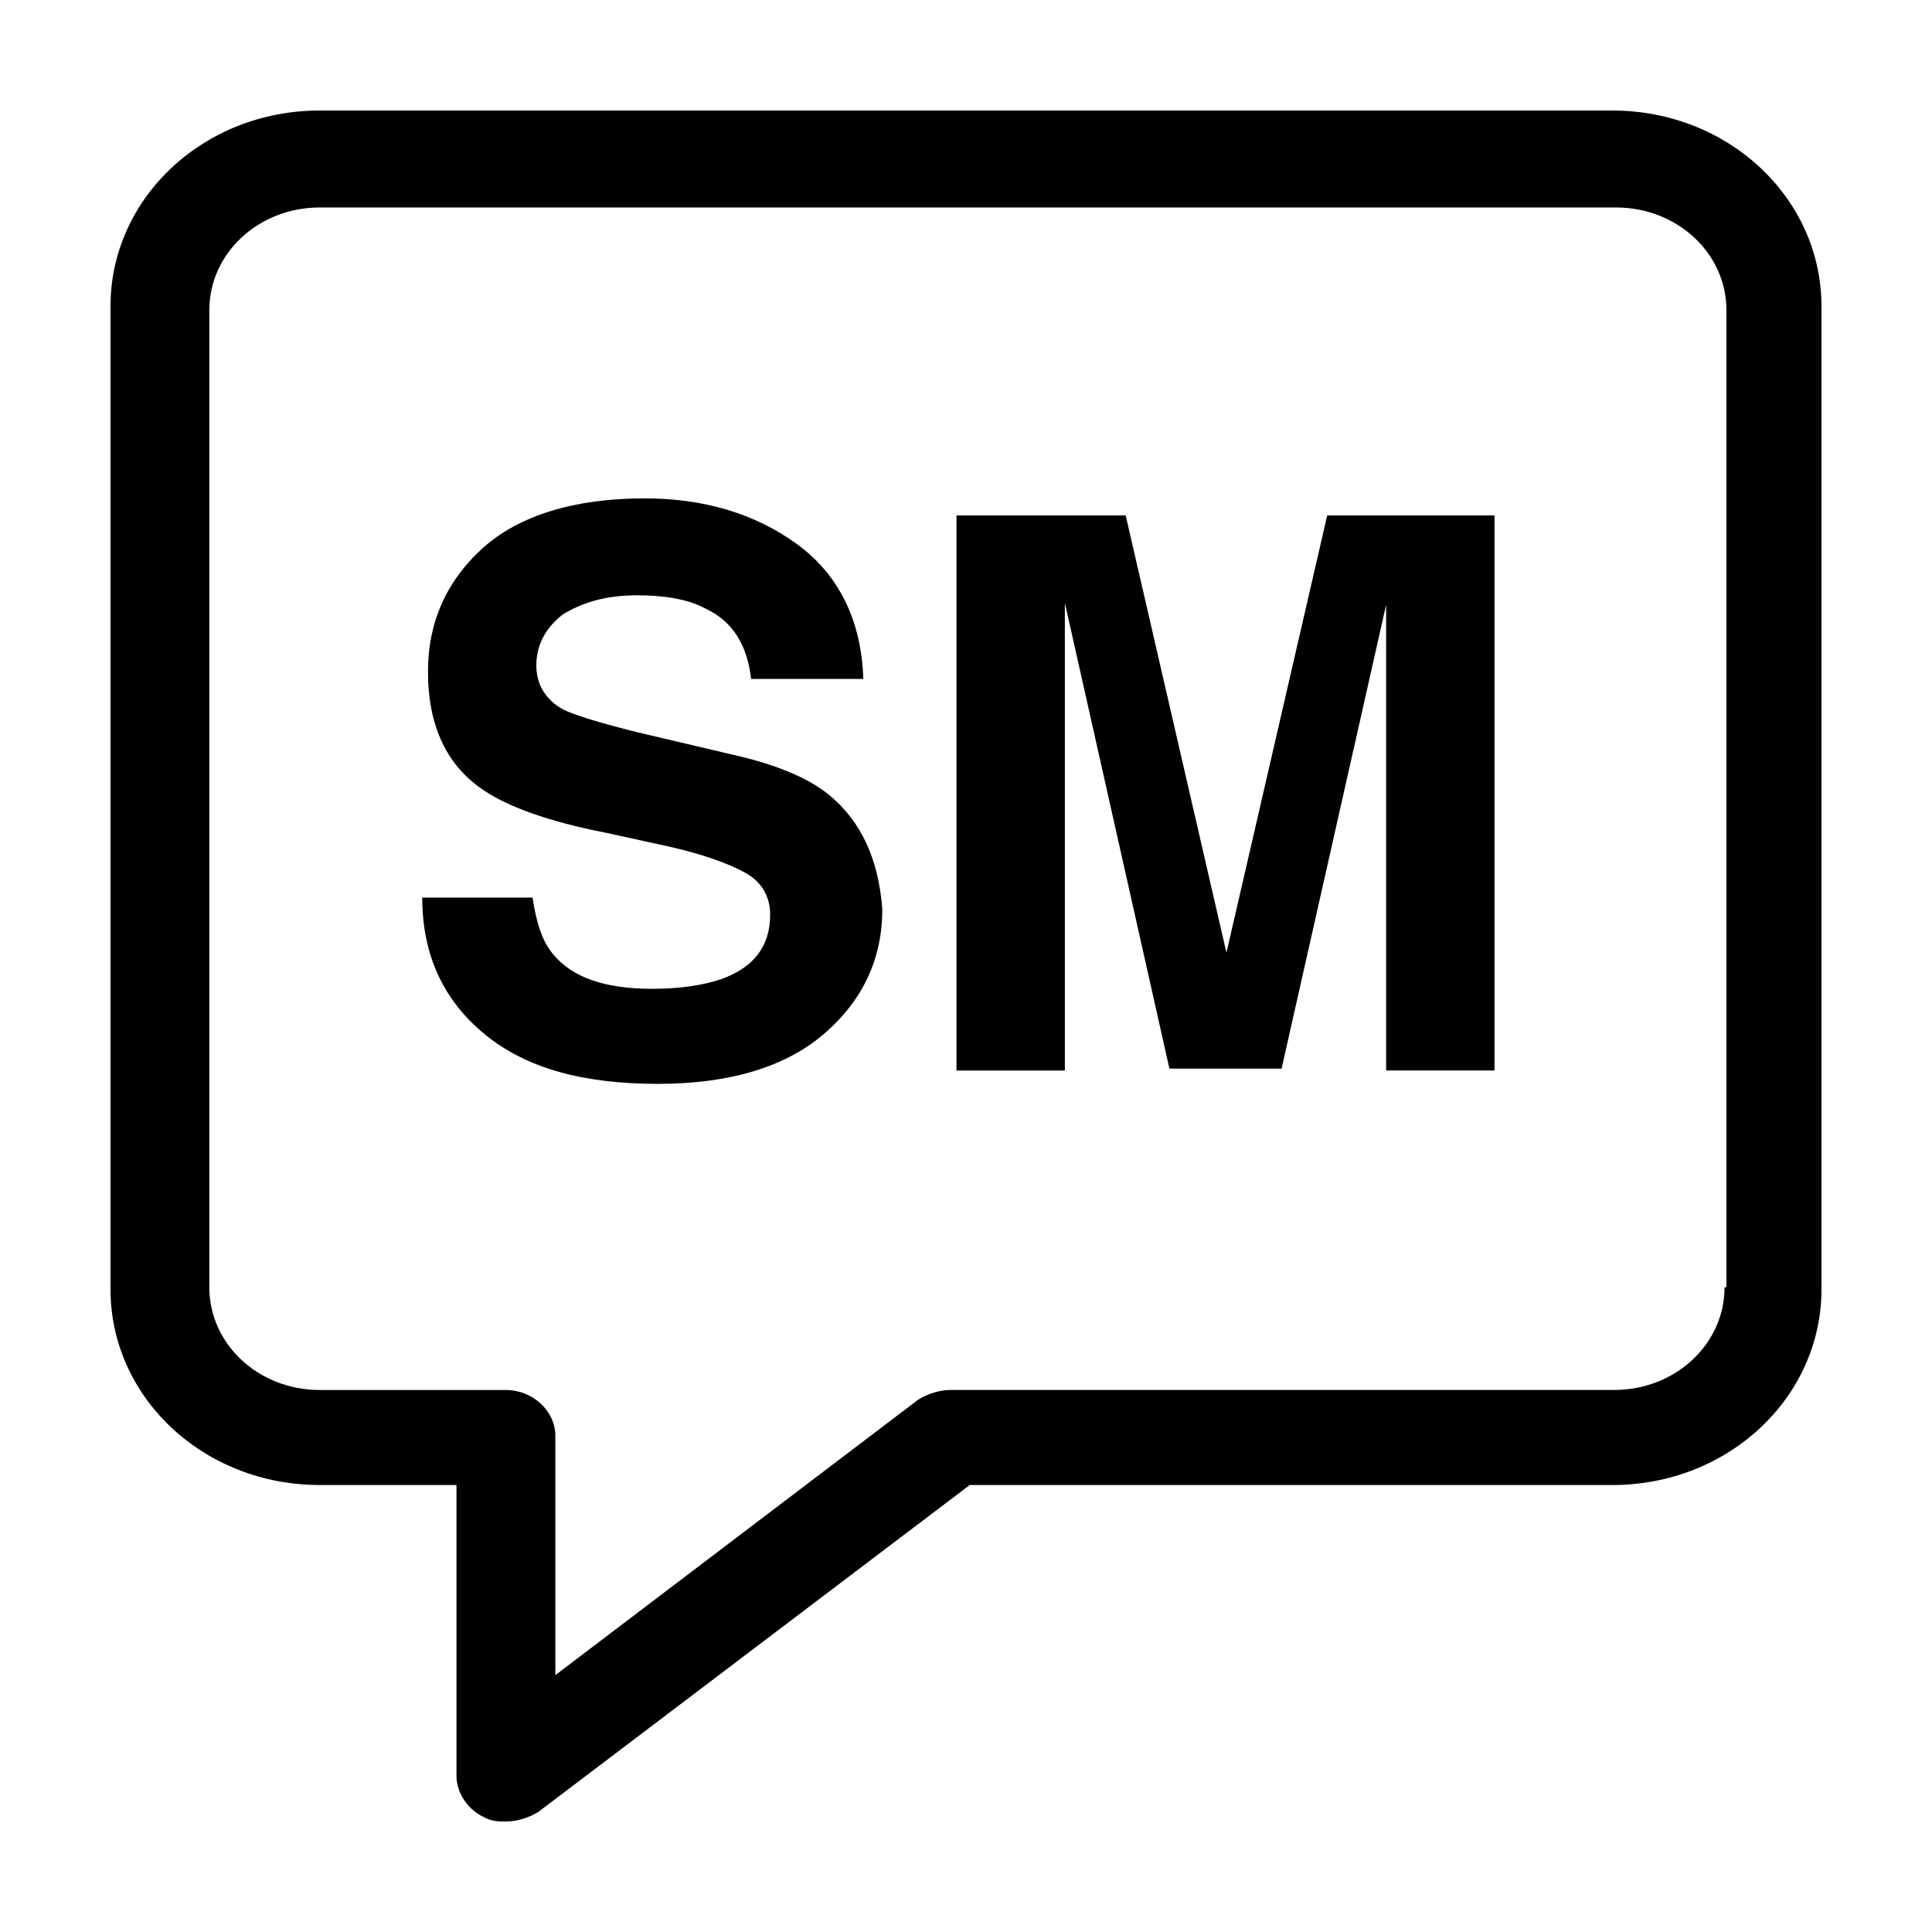
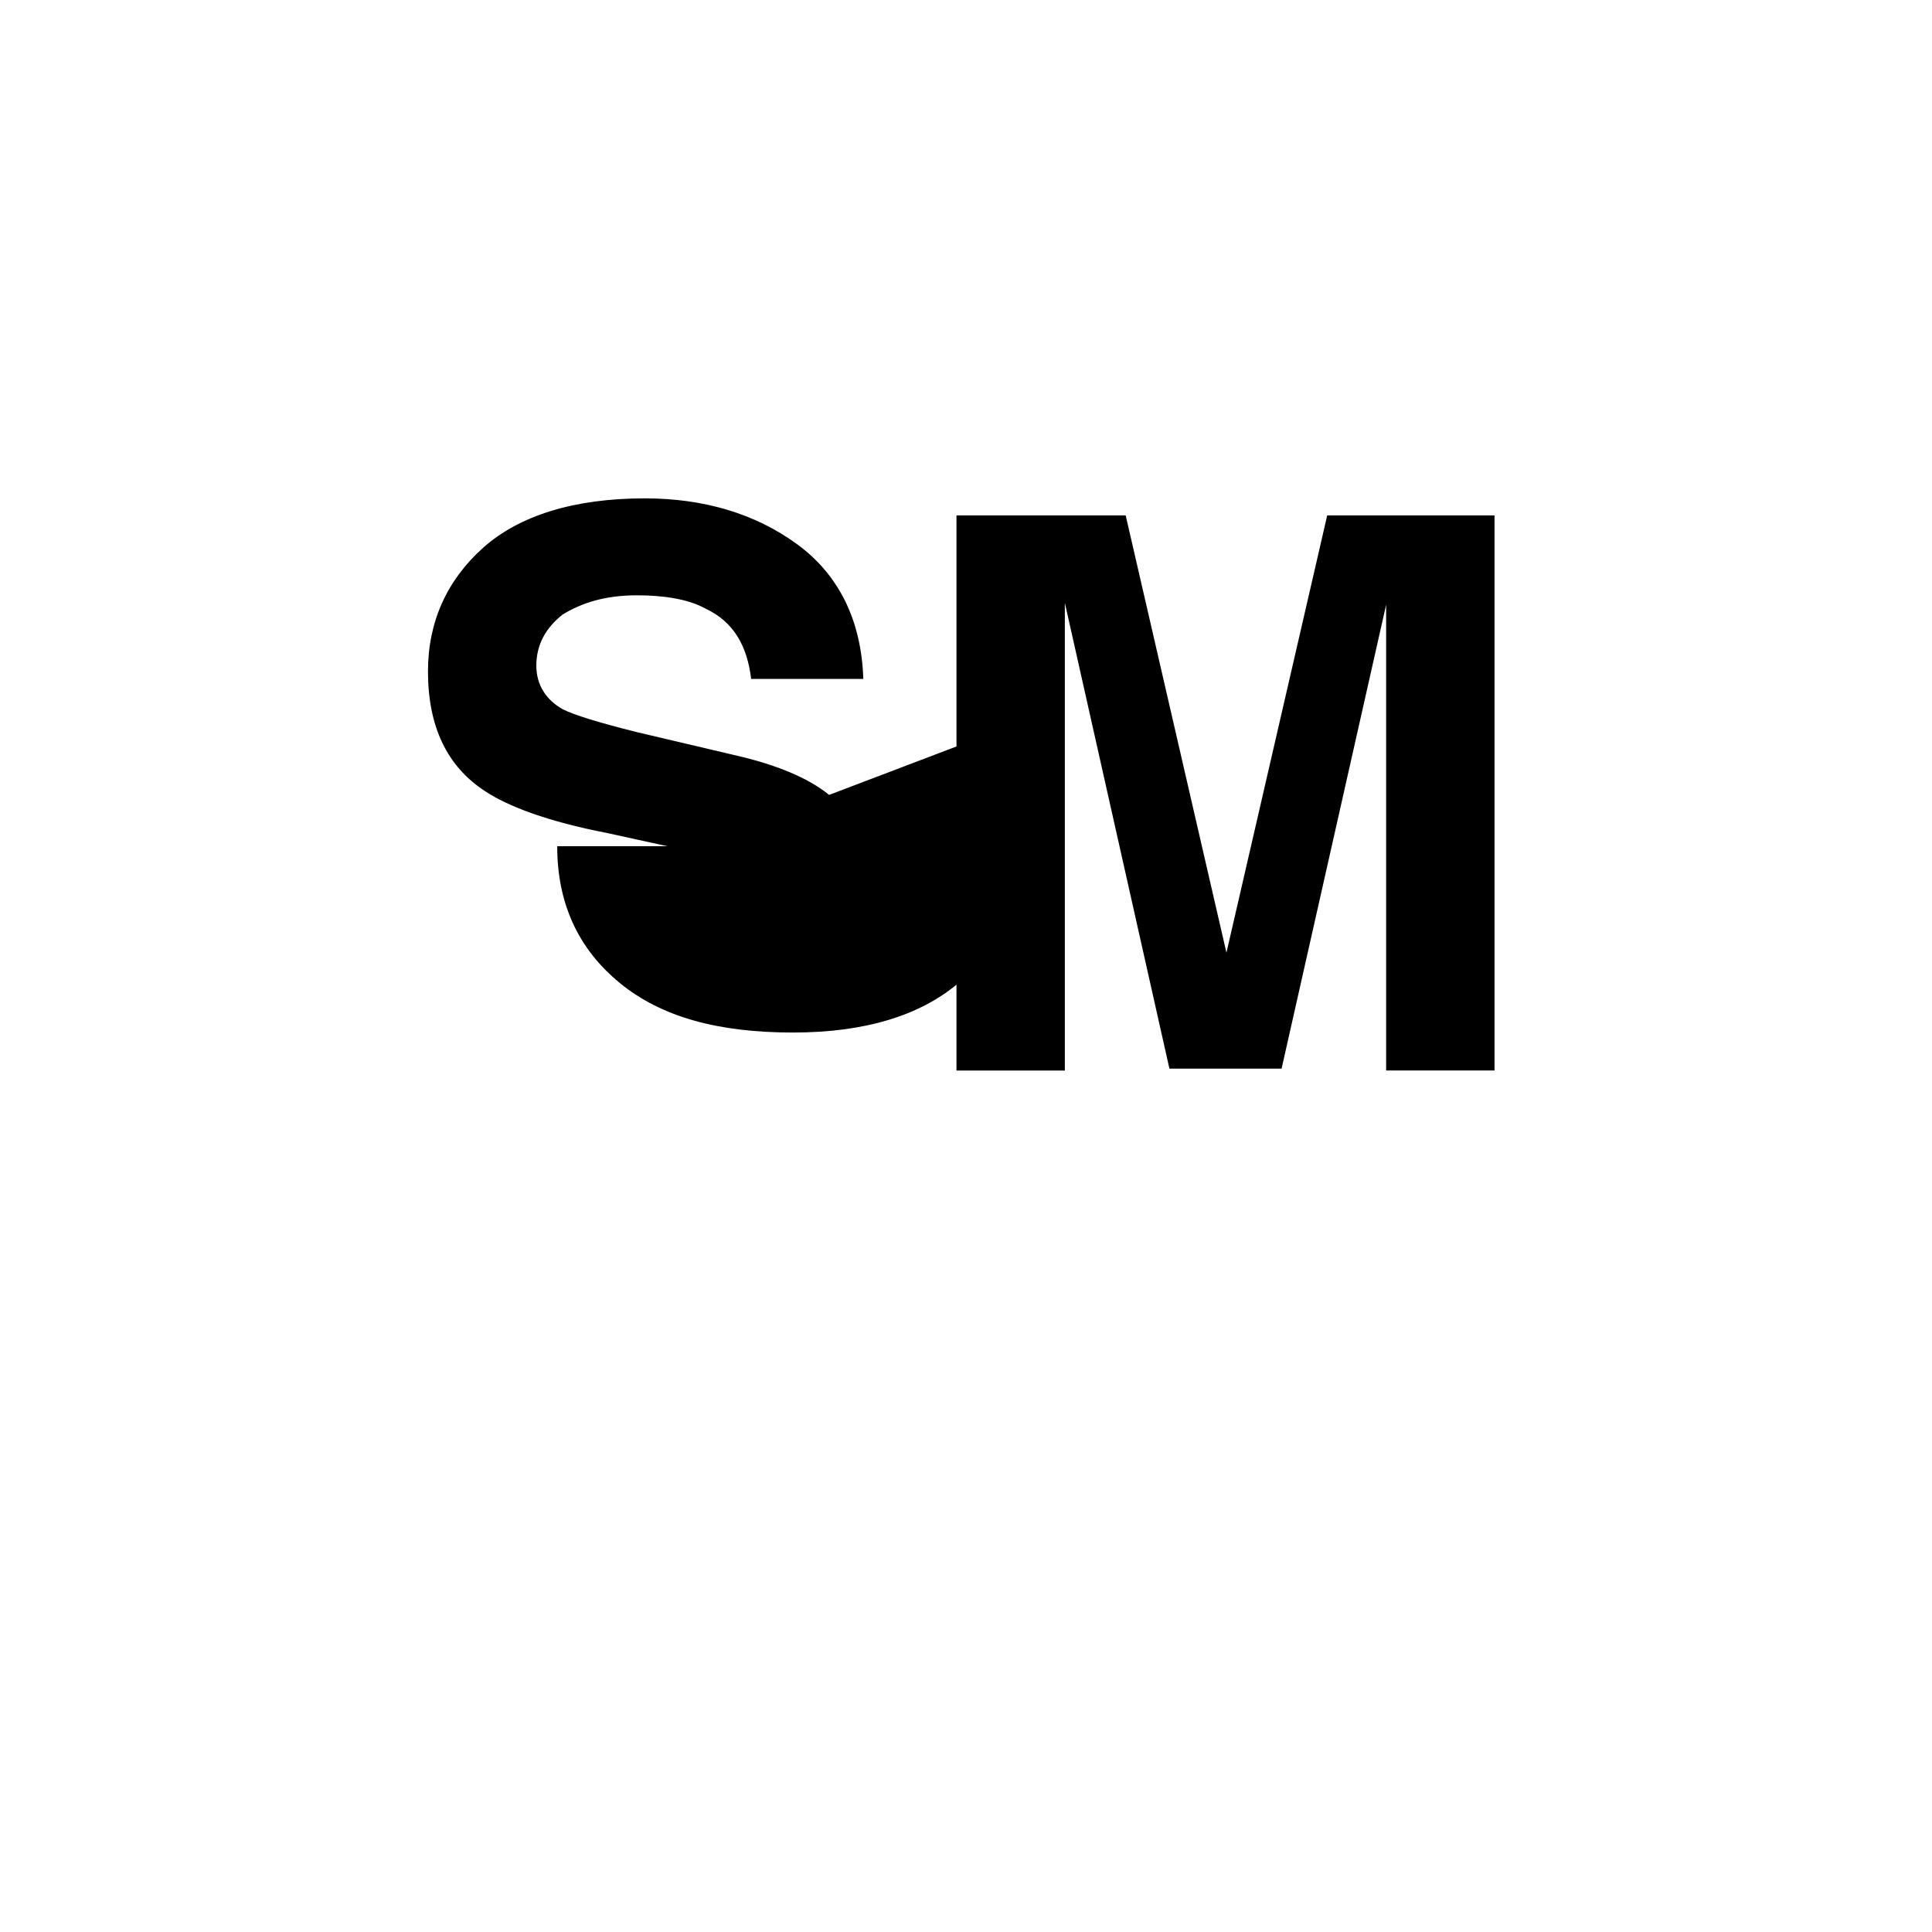
<svg xmlns="http://www.w3.org/2000/svg" fill="#000000" width="800px" height="800px" version="1.1" viewBox="144 144 512 512">
  <g>
-     <path d="m571.29 173.29h-342.59c-30.73 0-55.418 23.176-55.418 51.891v260.47c0 28.719 24.688 51.891 55.418 51.891h36.273v77.082c0 4.535 3.023 9.07 7.559 11.082 2.016 1.008 3.527 1.008 5.543 1.008 3.023 0 6.047-1.008 8.566-2.519l114.36-86.656 170.29 0.008c30.73 0 55.418-23.176 55.418-51.891v-260.47c0-28.715-24.684-51.891-55.418-51.891zm29.727 311.86c0 15.113-13.098 27.207-29.223 27.207h-175.83c-3.023 0-6.047 1.008-8.566 2.519l-96.227 73.051v-63.477c0-6.551-6.047-12.09-13.098-12.09h-49.375c-16.121 0-29.223-12.09-29.223-27.207v-258.96c0-15.113 13.098-27.207 29.223-27.207h343.6c16.121 0 29.223 12.09 29.223 27.207v258.96z" />
-     <path d="m363.72 354.66c-5.543-4.535-14.105-8.062-25.191-10.578l-25.695-6.047c-10.078-2.519-16.625-4.535-19.648-6.047-4.535-2.519-7.055-6.551-7.055-11.586 0-5.543 2.519-10.078 7.055-13.602 5.039-3.023 11.082-5.039 19.648-5.039 7.055 0 13.602 1.008 18.137 3.527 7.559 3.527 11.082 10.078 12.09 18.641h29.727c-0.504-15.617-6.551-27.711-17.633-35.77-11.082-8.062-24.688-12.09-40.305-12.09-18.641 0-33.25 4.535-42.824 13.098-9.574 8.566-14.609 19.648-14.609 32.746 0 14.609 5.039 25.191 15.113 31.738 6.047 4.031 16.625 8.062 32.242 11.082l16.121 3.527c9.07 2.016 16.121 4.535 20.656 7.055 4.535 2.519 6.551 6.551 6.551 11.082 0 8.566-4.535 14.105-13.098 17.129-4.535 1.512-10.578 2.519-18.137 2.519-12.594 0-21.16-3.023-26.199-9.07-3.023-3.527-4.535-8.566-5.543-15.113h-29.223c0 15.113 5.543 27.207 16.625 36.273 11.082 9.07 26.199 13.098 45.848 13.098 19.145 0 33.754-4.535 43.832-13.098 10.578-9.07 15.617-20.152 15.617-33.25-1-13.098-5.535-23.172-14.102-30.227z" />
+     <path d="m363.72 354.66c-5.543-4.535-14.105-8.062-25.191-10.578l-25.695-6.047c-10.078-2.519-16.625-4.535-19.648-6.047-4.535-2.519-7.055-6.551-7.055-11.586 0-5.543 2.519-10.078 7.055-13.602 5.039-3.023 11.082-5.039 19.648-5.039 7.055 0 13.602 1.008 18.137 3.527 7.559 3.527 11.082 10.078 12.09 18.641h29.727c-0.504-15.617-6.551-27.711-17.633-35.77-11.082-8.062-24.688-12.09-40.305-12.09-18.641 0-33.25 4.535-42.824 13.098-9.574 8.566-14.609 19.648-14.609 32.746 0 14.609 5.039 25.191 15.113 31.738 6.047 4.031 16.625 8.062 32.242 11.082l16.121 3.527h-29.223c0 15.113 5.543 27.207 16.625 36.273 11.082 9.07 26.199 13.098 45.848 13.098 19.145 0 33.754-4.535 43.832-13.098 10.578-9.07 15.617-20.152 15.617-33.25-1-13.098-5.535-23.172-14.102-30.227z" />
    <path d="m469.02 396.47-26.703-115.88h-44.84v147.11h28.719v-99.758-12.09-12.09l27.711 123.43h29.727l27.707-122.93v12.09 12.09 99.25h28.719v-147.11h-44.336z" />
  </g>
</svg>